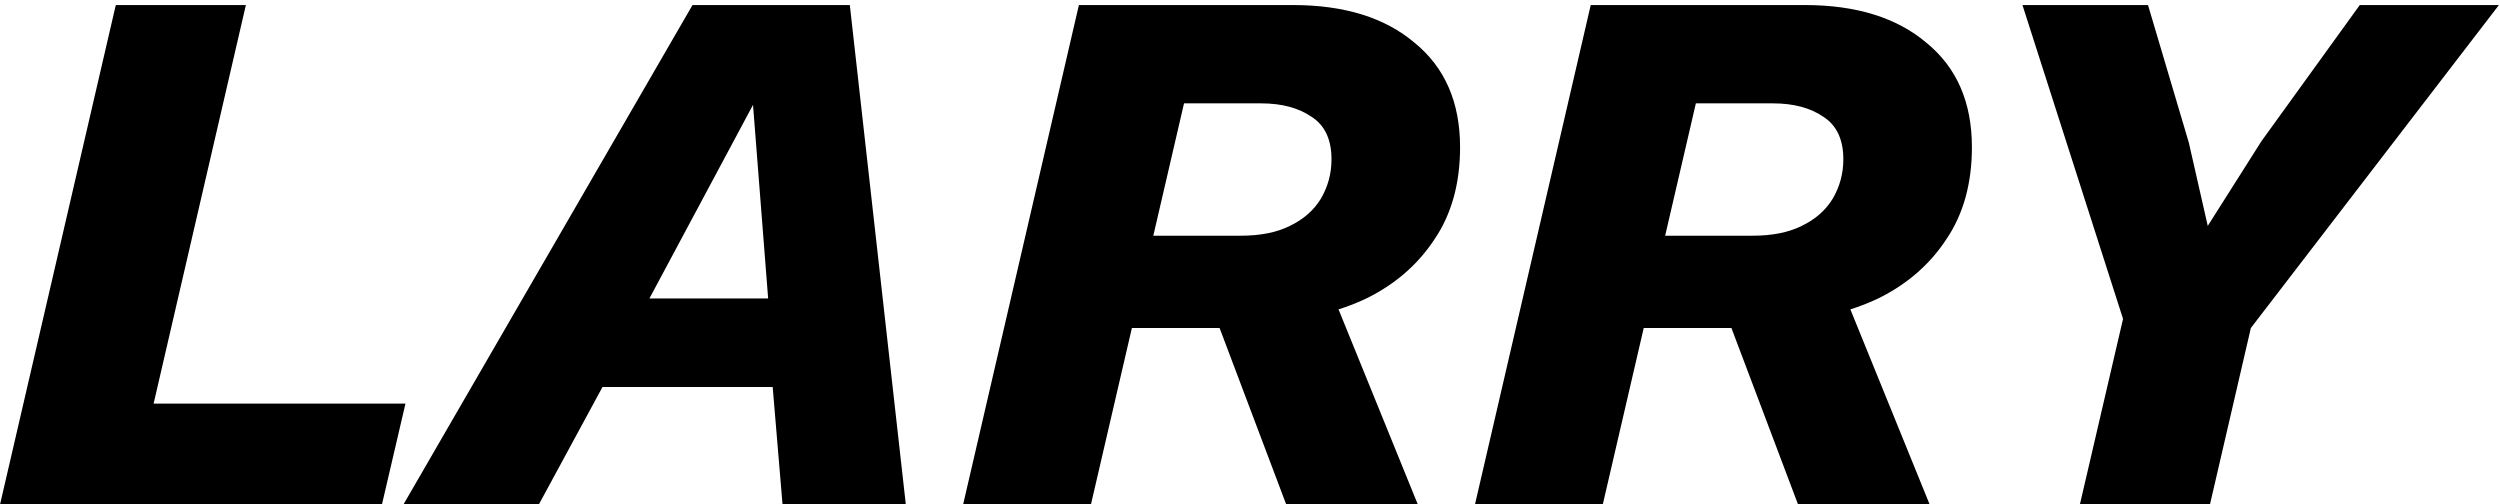
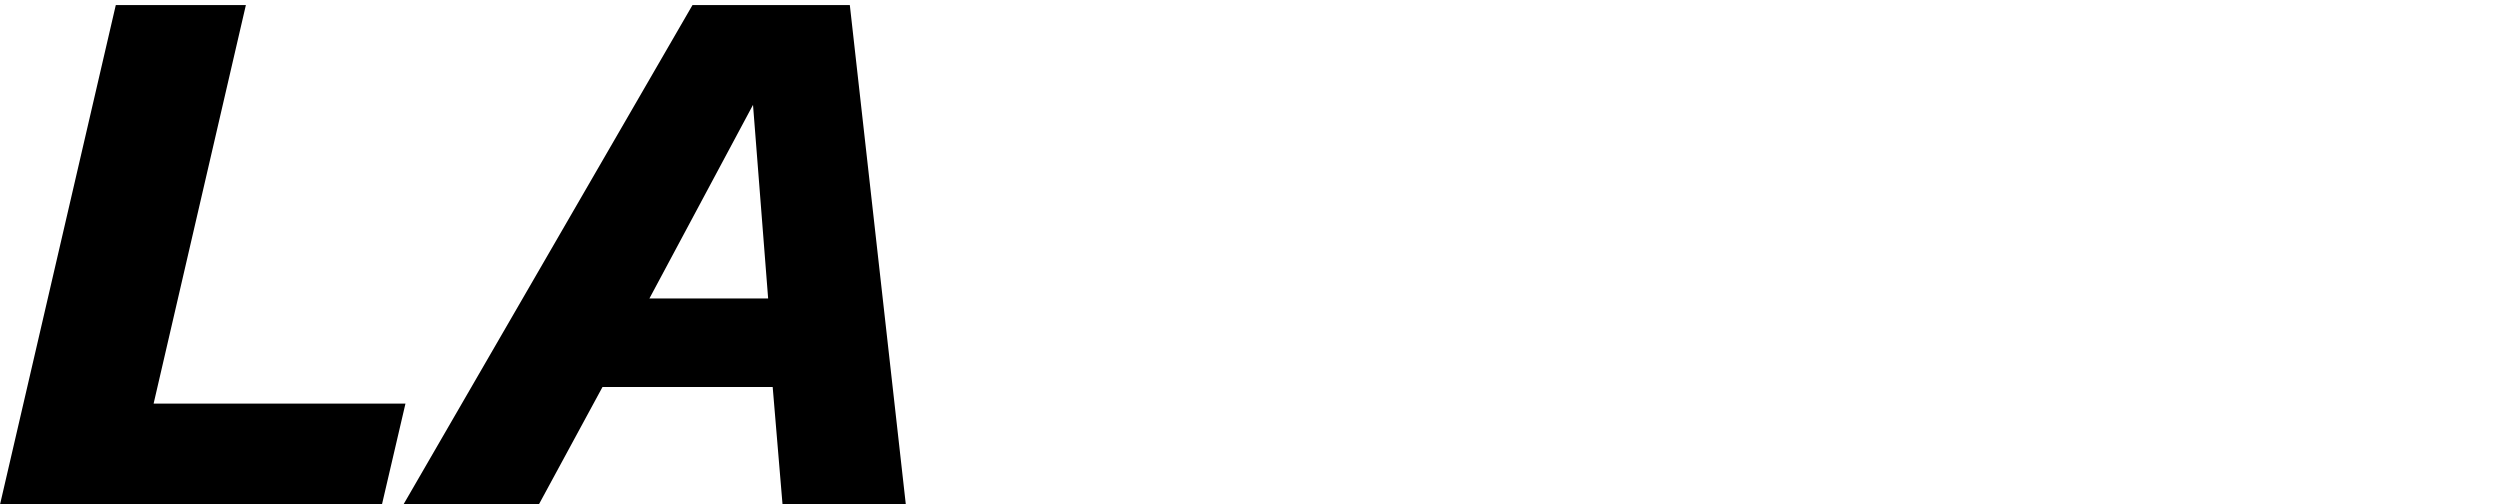
<svg xmlns="http://www.w3.org/2000/svg" width="238" height="48" viewBox="0 0 238 48" fill="none">
-   <path d="M198.01 48L202.114 30.36L192.538 0.48H204.49L208.378 13.584L210.178 21.504L215.29 13.44L224.65 0.48H237.898L214.282 31.224L210.394 48H198.01Z" fill="black" />
-   <path d="M140.422 48L151.438 0.48H171.814C176.71 0.48 180.574 1.68 183.406 4.08C186.286 6.432 187.726 9.744 187.726 14.016C187.726 17.472 186.91 20.4 185.278 22.8C183.694 25.2 181.534 27.072 178.798 28.416C176.062 29.712 172.966 30.432 169.51 30.576L166.774 31.224H155.398L157.414 22.44H166.846C168.718 22.44 170.278 22.128 171.526 21.504C172.822 20.88 173.806 20.016 174.478 18.912C175.15 17.76 175.486 16.512 175.486 15.168C175.486 13.296 174.862 11.952 173.614 11.136C172.366 10.272 170.758 9.84 168.79 9.84H161.446L152.59 48H140.422ZM171.166 48L163.39 27.408L174.622 25.68L183.694 48H171.166Z" fill="black" />
-   <path d="M91.695 48L102.711 0.48H123.087C127.983 0.48 131.847 1.68 134.679 4.08C137.559 6.432 138.999 9.744 138.999 14.016C138.999 17.472 138.183 20.4 136.551 22.8C134.967 25.2 132.807 27.072 130.071 28.416C127.335 29.712 124.239 30.432 120.783 30.576L118.047 31.224H106.671L108.687 22.44H118.119C119.991 22.44 121.551 22.128 122.799 21.504C124.095 20.88 125.079 20.016 125.751 18.912C126.423 17.76 126.759 16.512 126.759 15.168C126.759 13.296 126.135 11.952 124.887 11.136C123.639 10.272 122.031 9.84 120.063 9.84H112.719L103.863 48H91.695ZM122.439 48L114.663 27.408L125.895 25.68L134.967 48H122.439Z" fill="black" />
  <path d="M38.423 48L65.927 0.48H80.903L86.231 48H74.495L73.559 36.84H57.359L51.311 48H38.423ZM61.823 28.416H73.127L71.687 9.984L61.823 28.416Z" fill="black" />
  <path d="M14.624 38.424H38.6L36.368 48H0.008L11.024 0.48H23.408L14.624 38.424Z" fill="black" />
</svg>